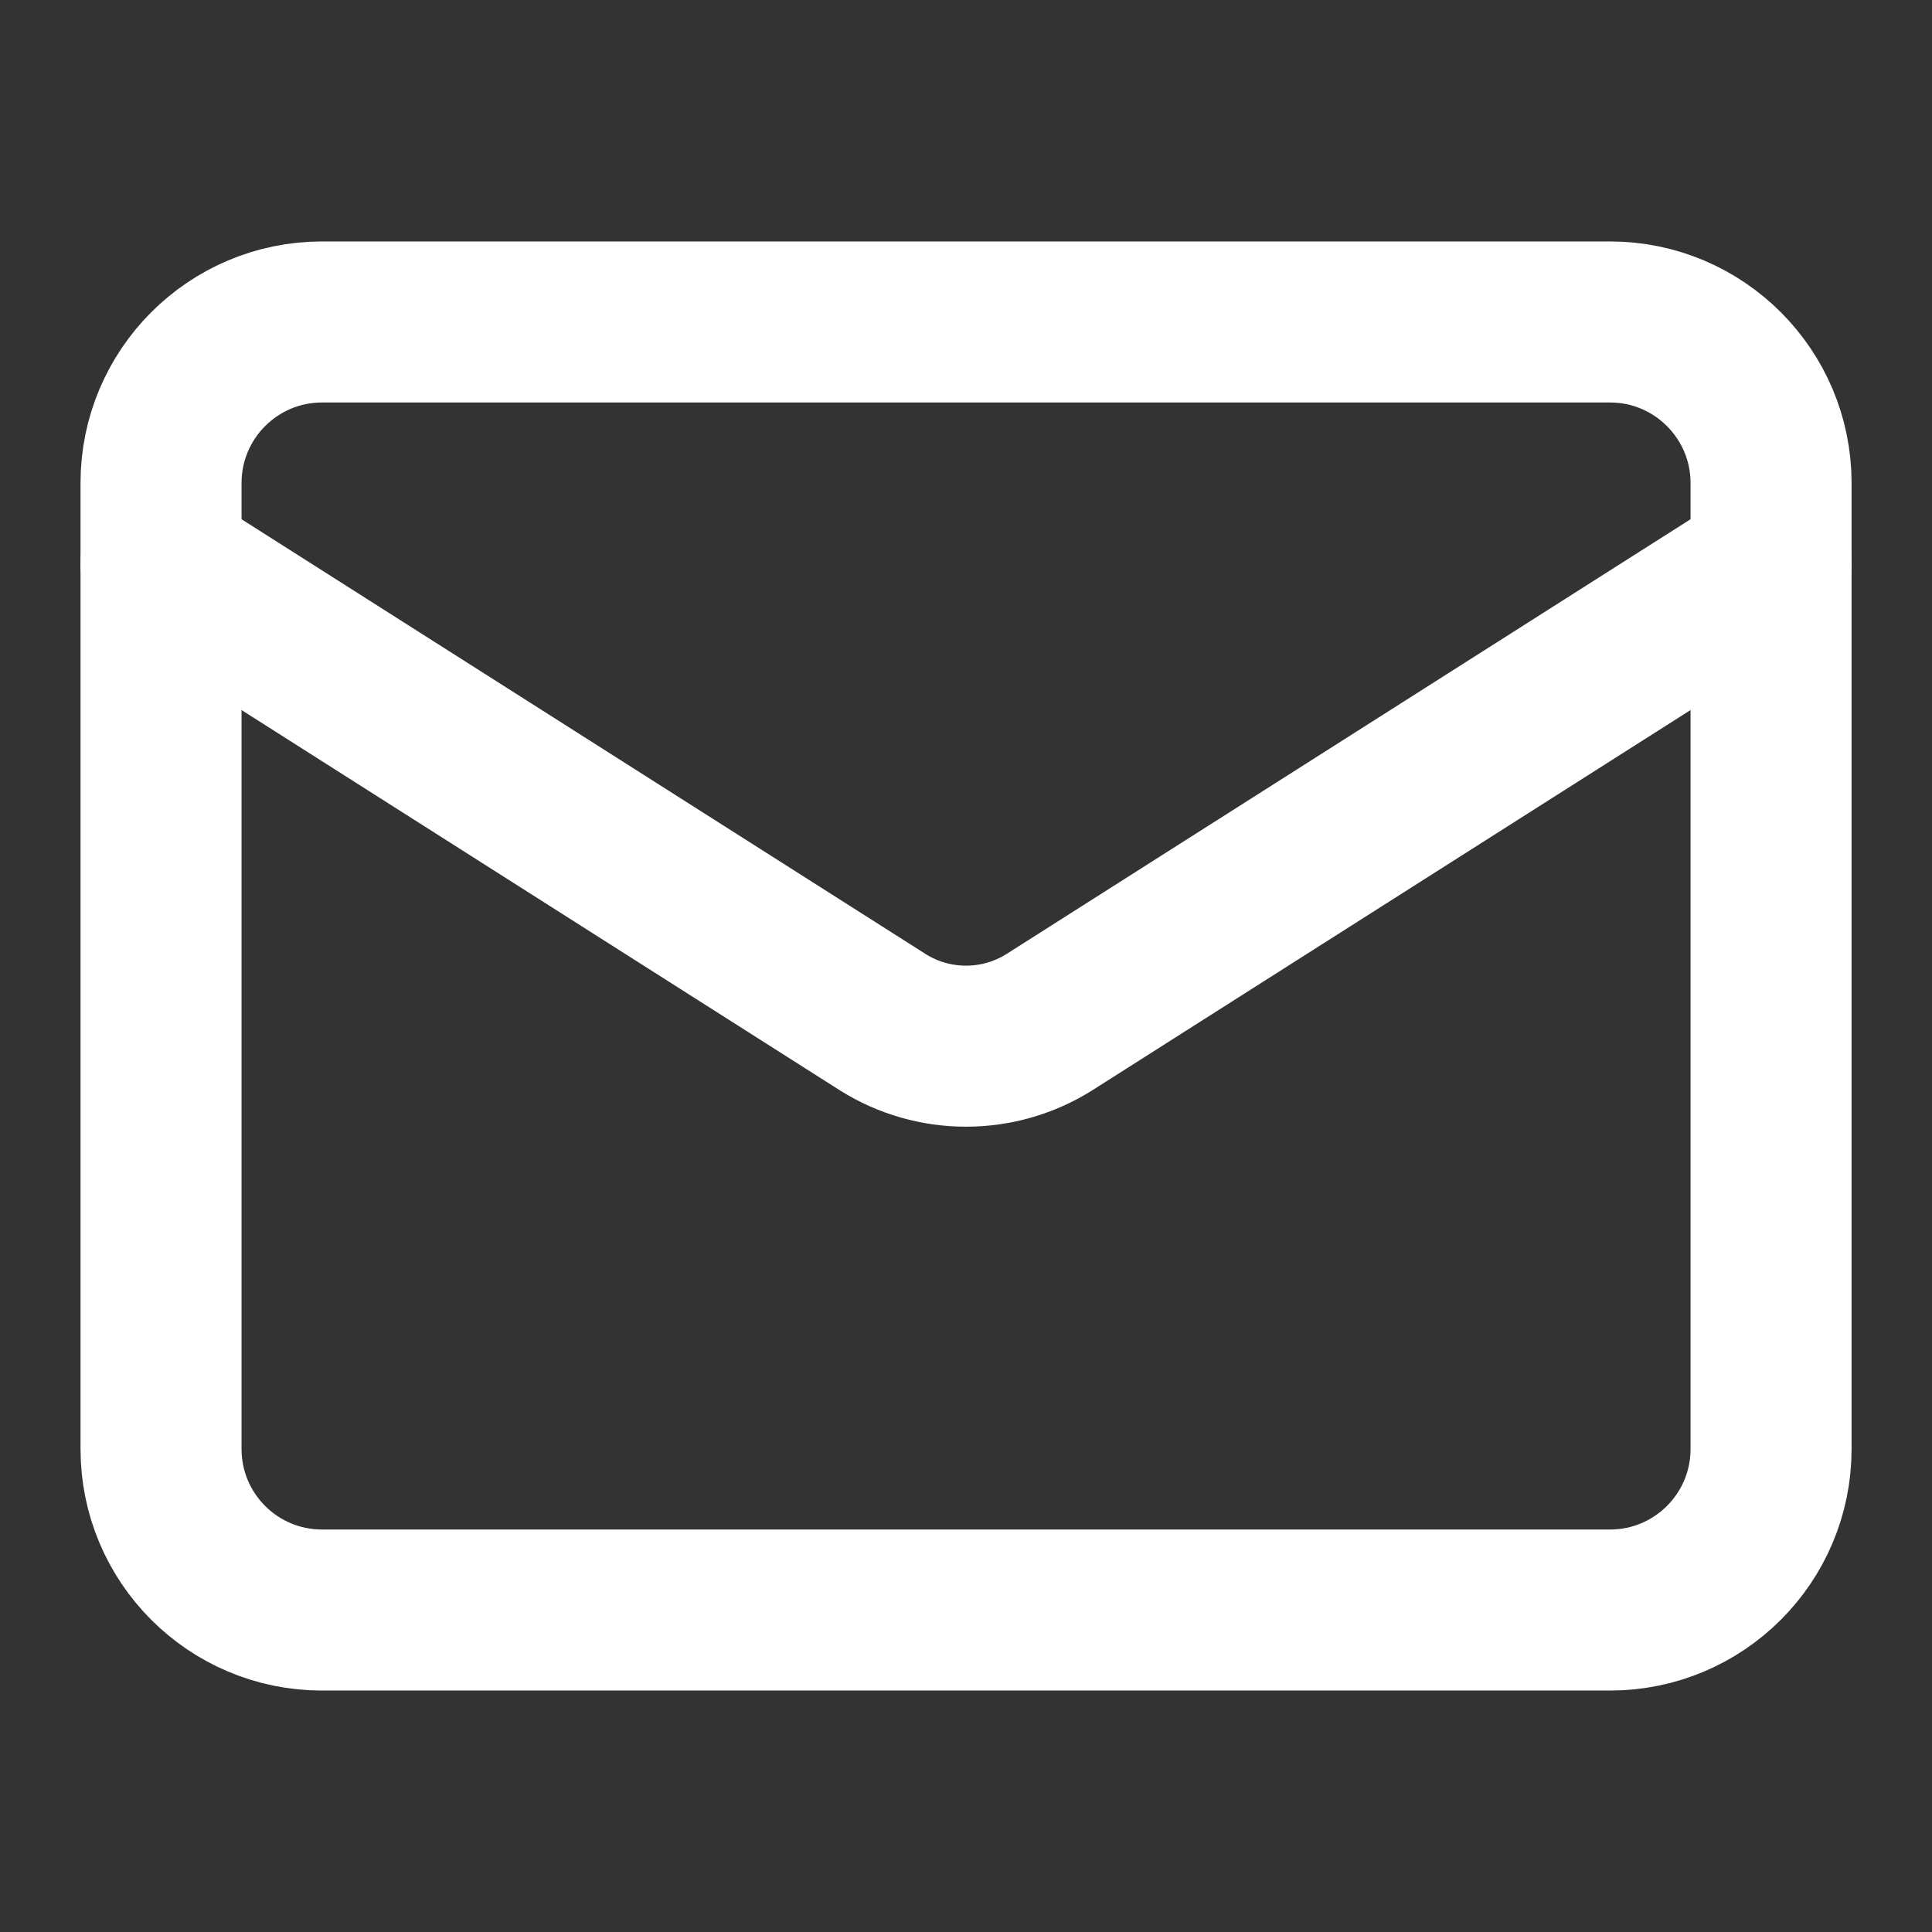
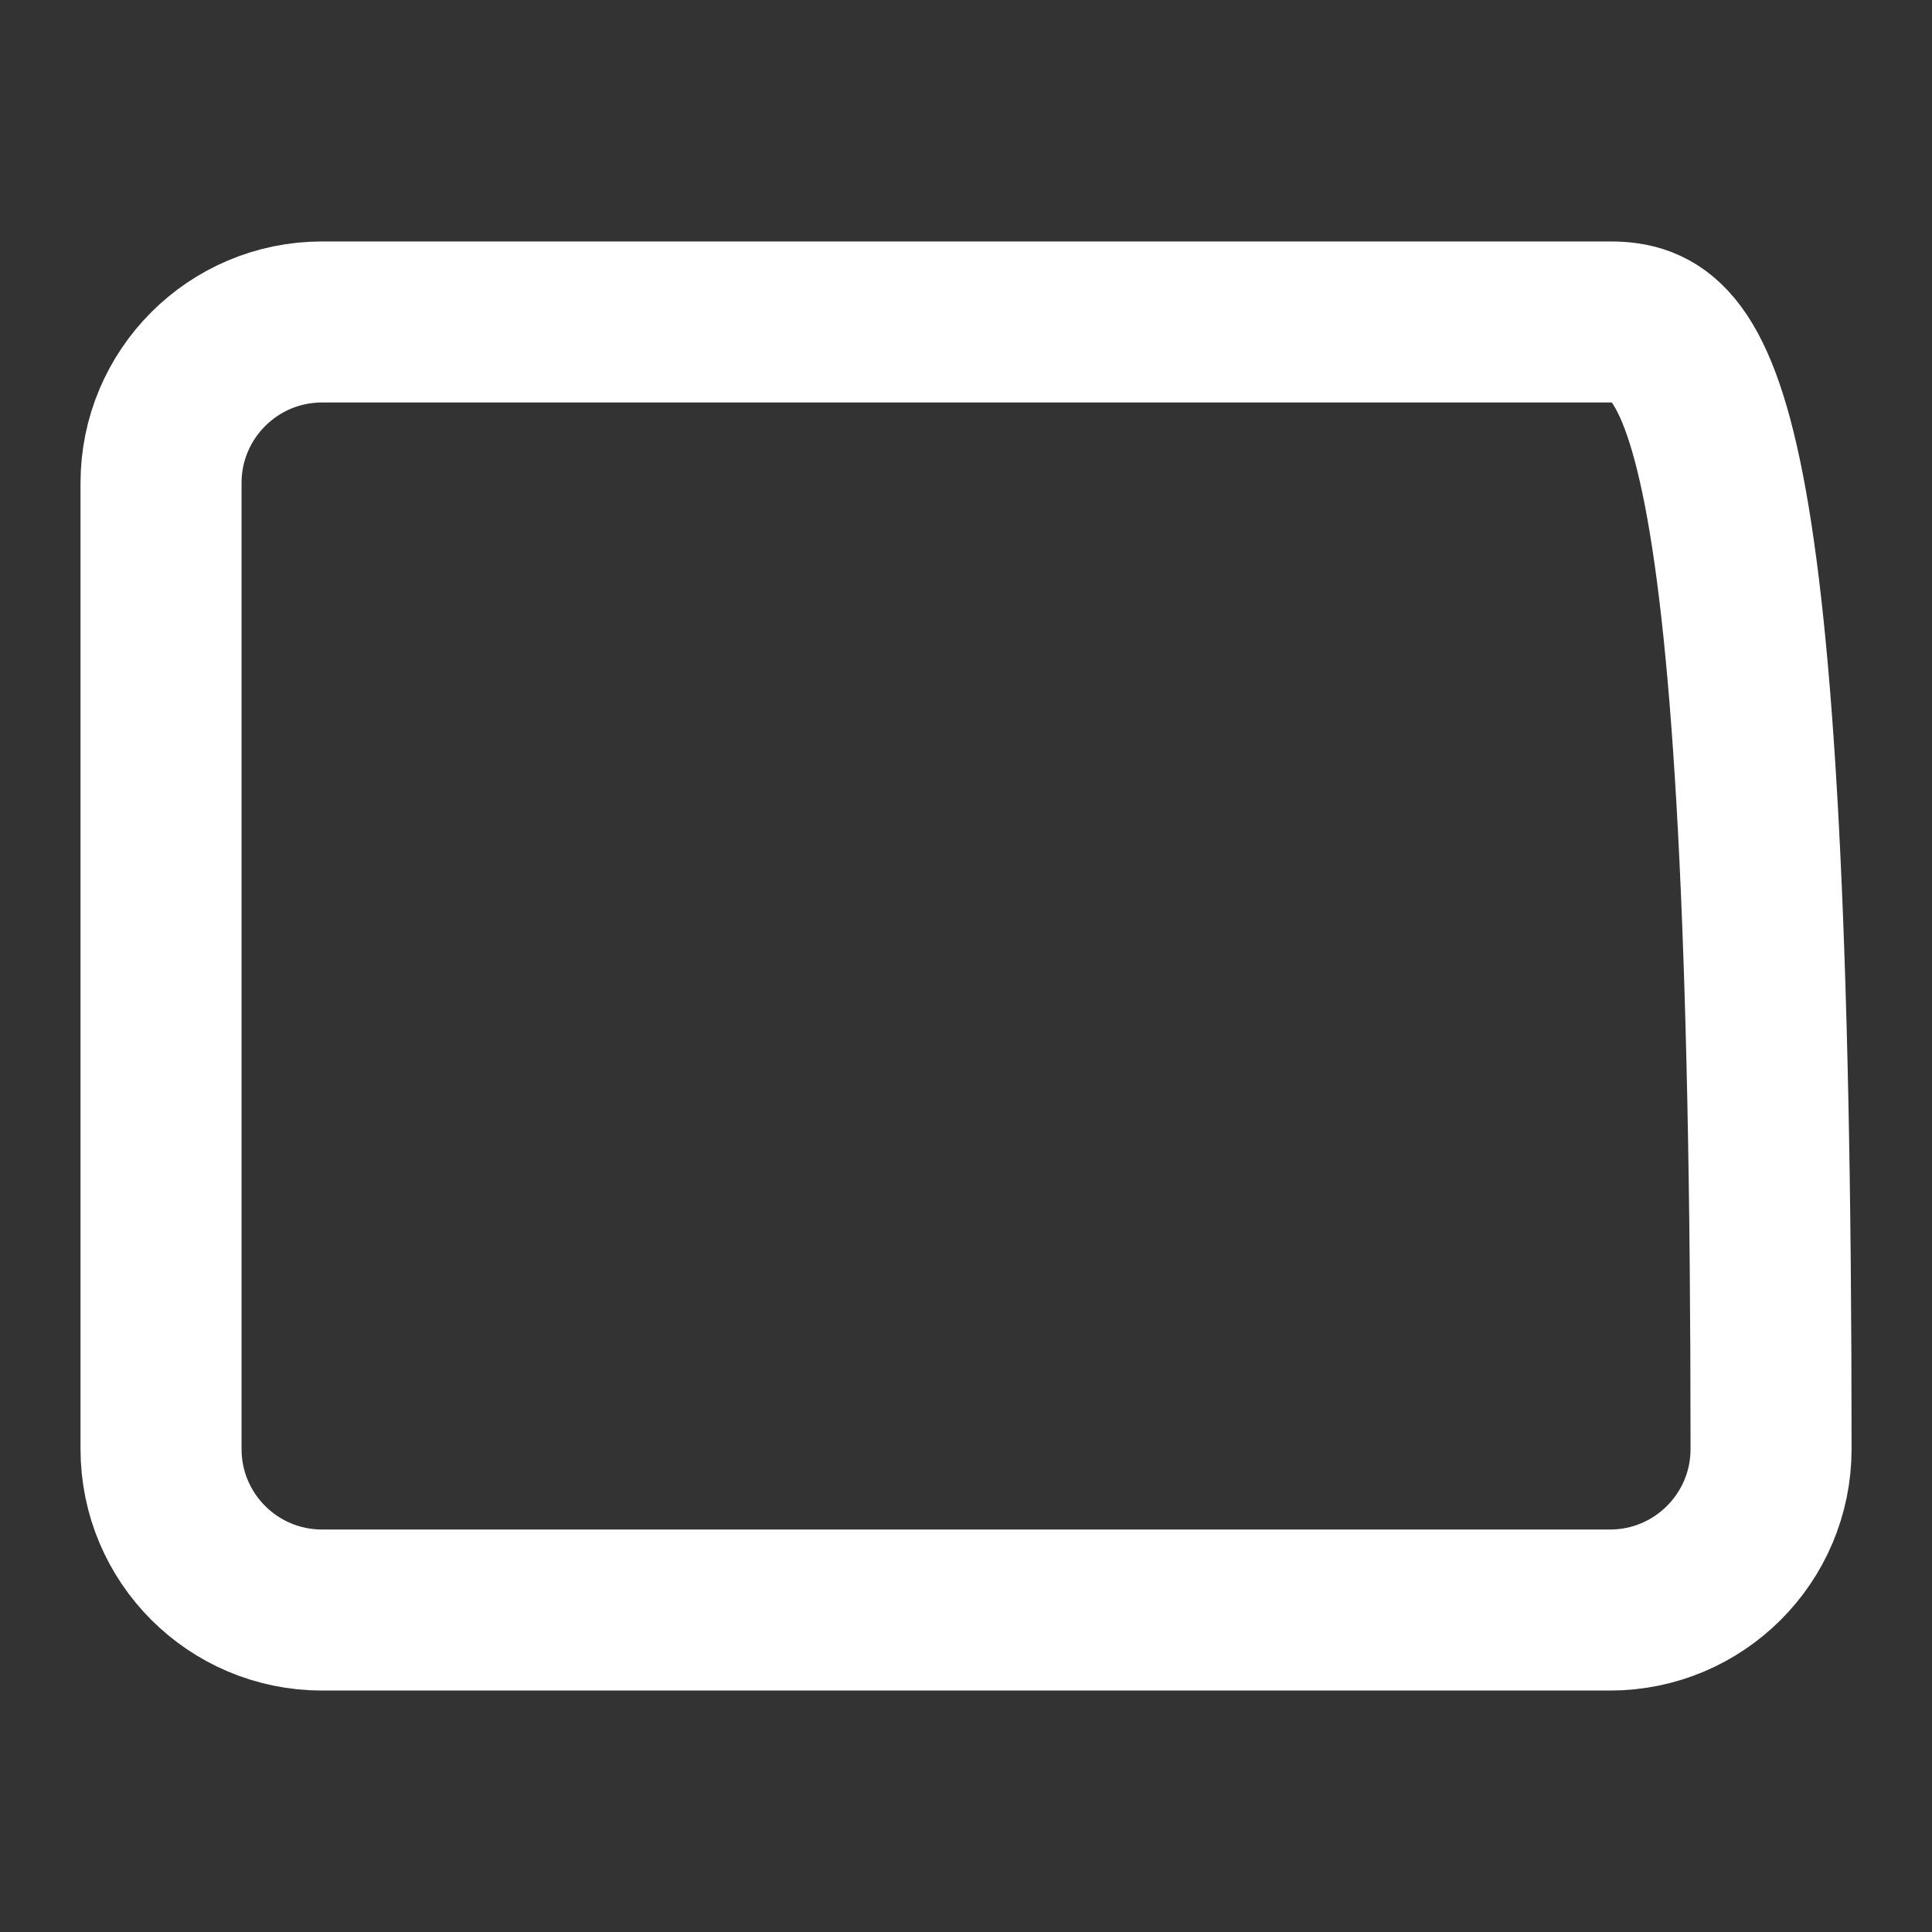
<svg xmlns="http://www.w3.org/2000/svg" width="20" height="20" viewBox="0 0 20 20" fill="none">
  <rect x="0" y="0" width="20" height="20" fill="#333333" stroke="none" />
-   <path d="M16.667 3.333H3.334C2.413 3.333 1.667 4.08 1.667 5V15C1.667 15.921 2.413 16.667 3.334 16.667H16.667C17.587 16.667 18.334 15.921 18.334 15V5C18.334 4.08 17.587 3.333 16.667 3.333Z" stroke="white" stroke-width="1.667" stroke-linecap="round" stroke-linejoin="round" />
-   <path d="M18.334 5.833L10.859 10.584C10.601 10.745 10.304 10.83 10 10.83C9.697 10.83 9.399 10.745 9.142 10.584L1.667 5.833" stroke="white" stroke-width="1.667" stroke-linecap="round" stroke-linejoin="round" />
+   <path d="M16.667 3.333H3.334C2.413 3.333 1.667 4.08 1.667 5V15C1.667 15.921 2.413 16.667 3.334 16.667H16.667C17.587 16.667 18.334 15.921 18.334 15C18.334 4.08 17.587 3.333 16.667 3.333Z" stroke="white" stroke-width="1.667" stroke-linecap="round" stroke-linejoin="round" />
</svg>